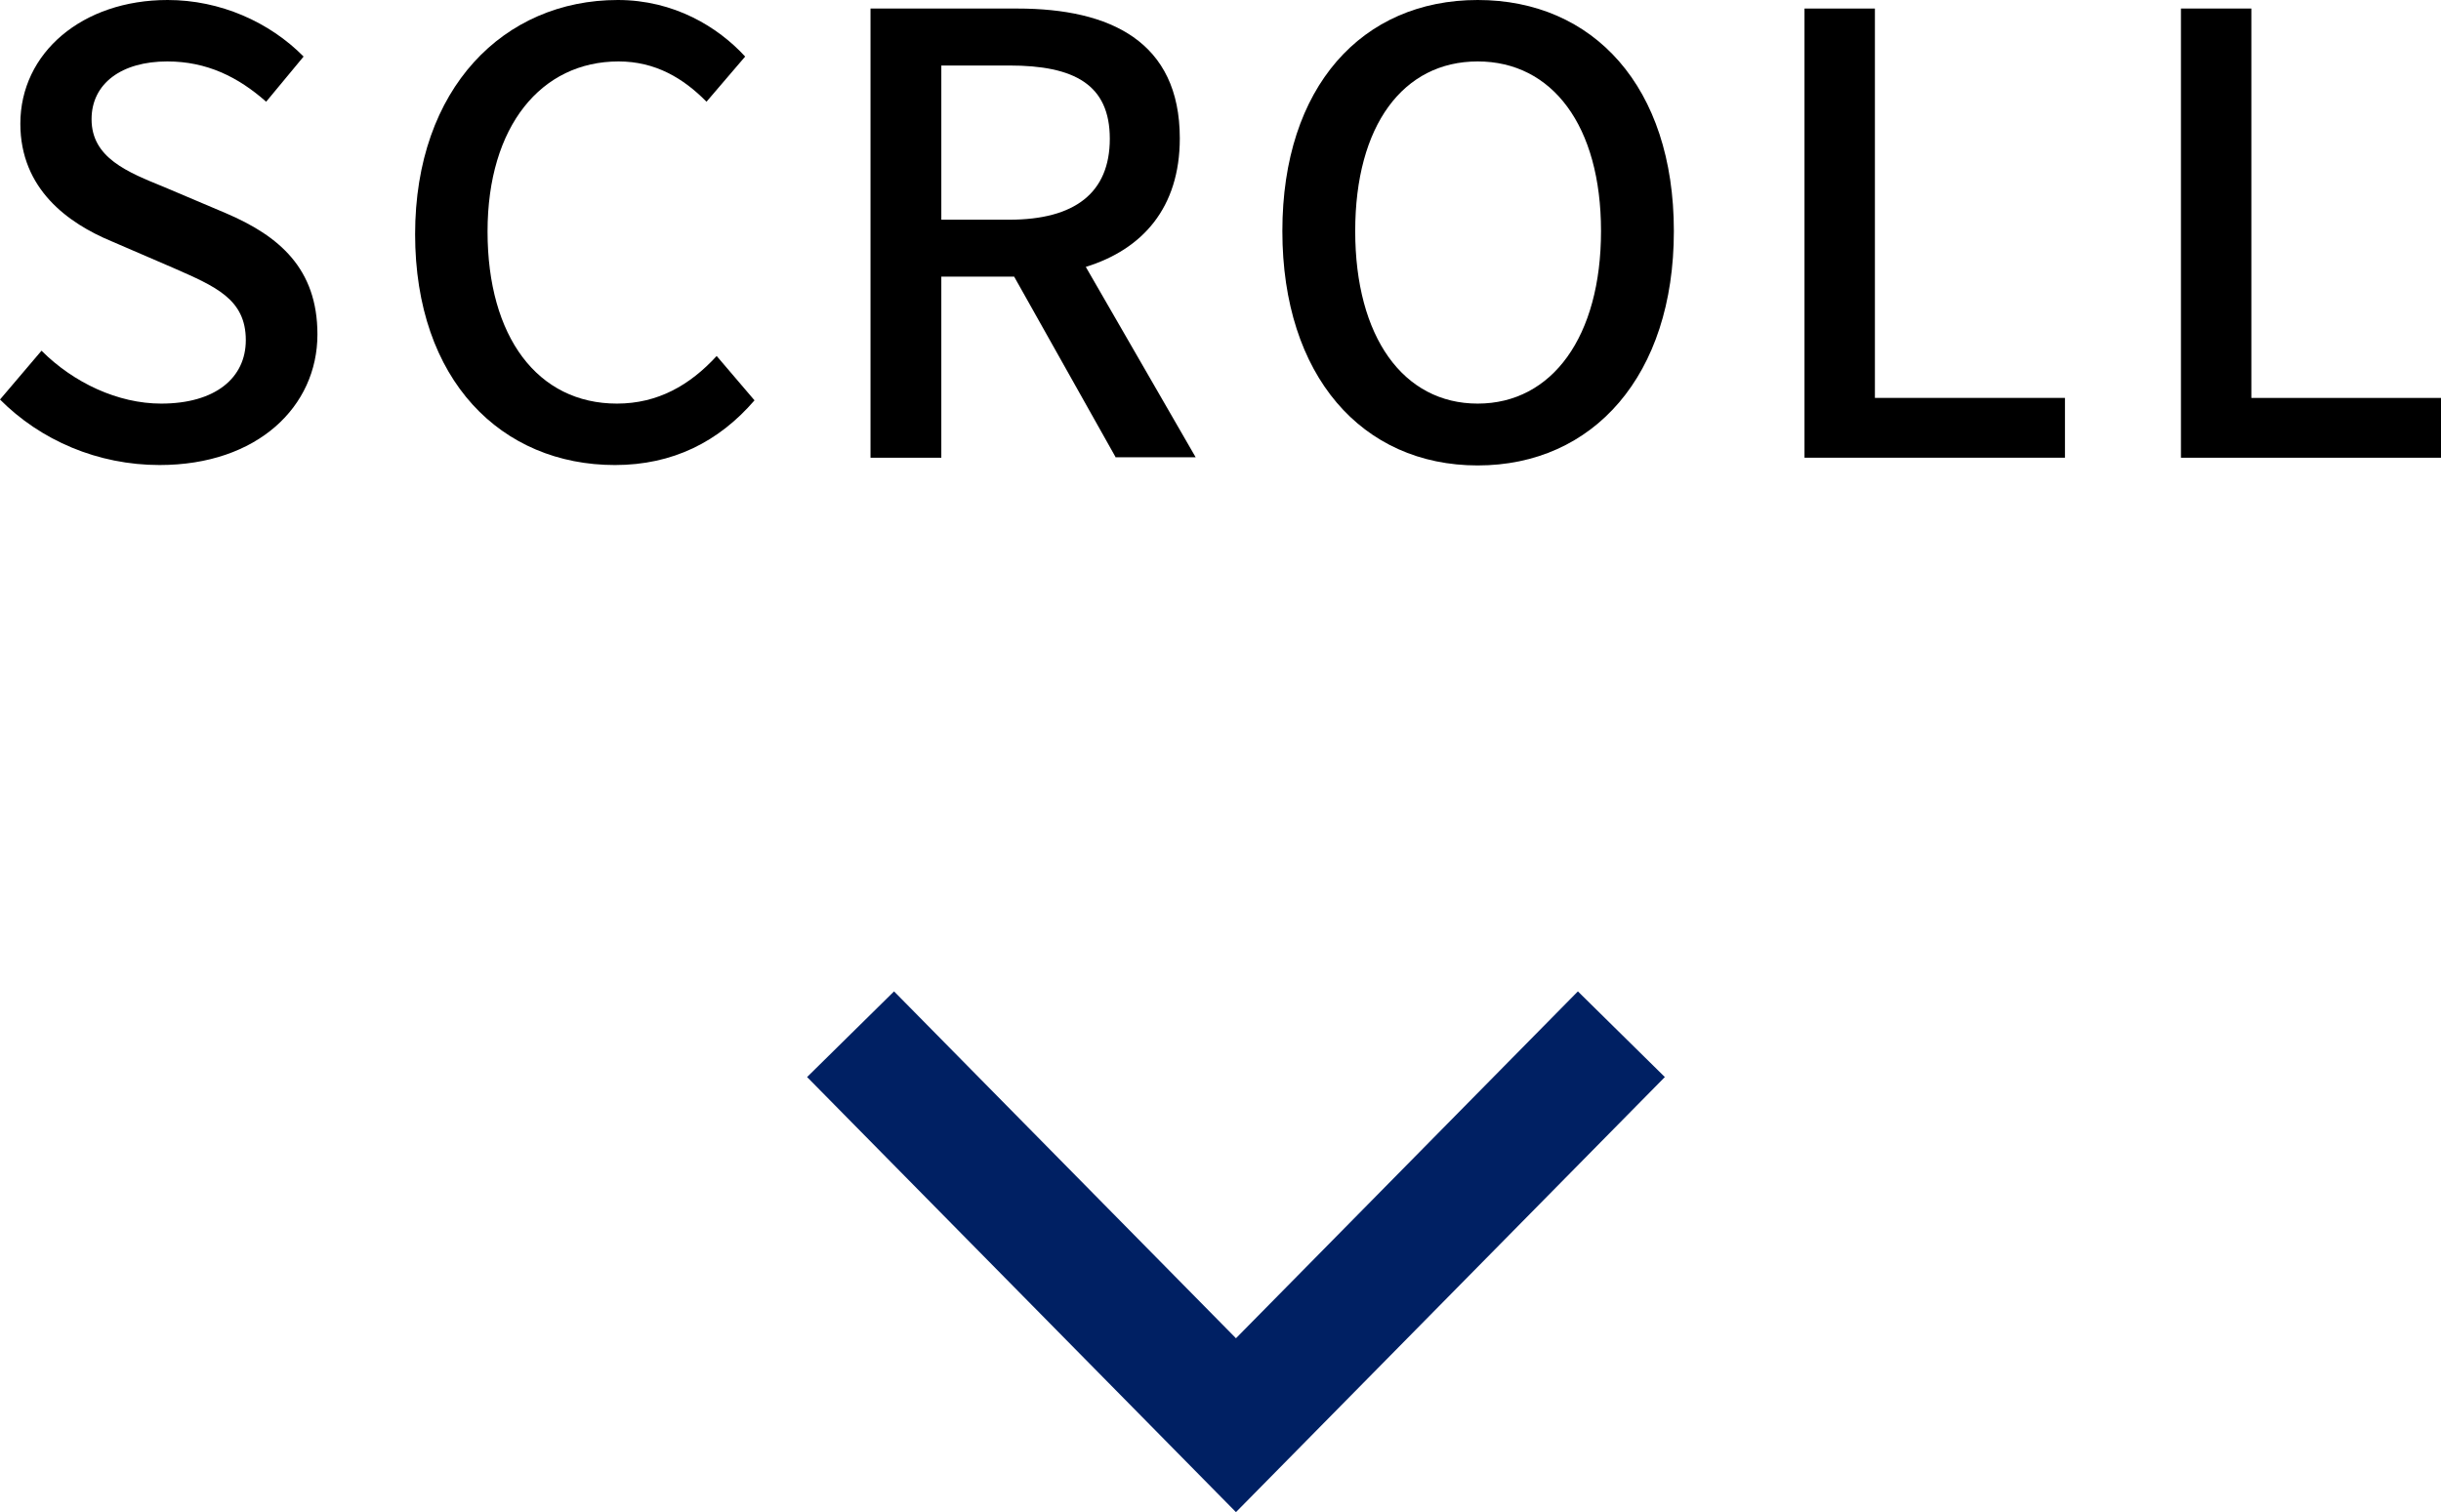
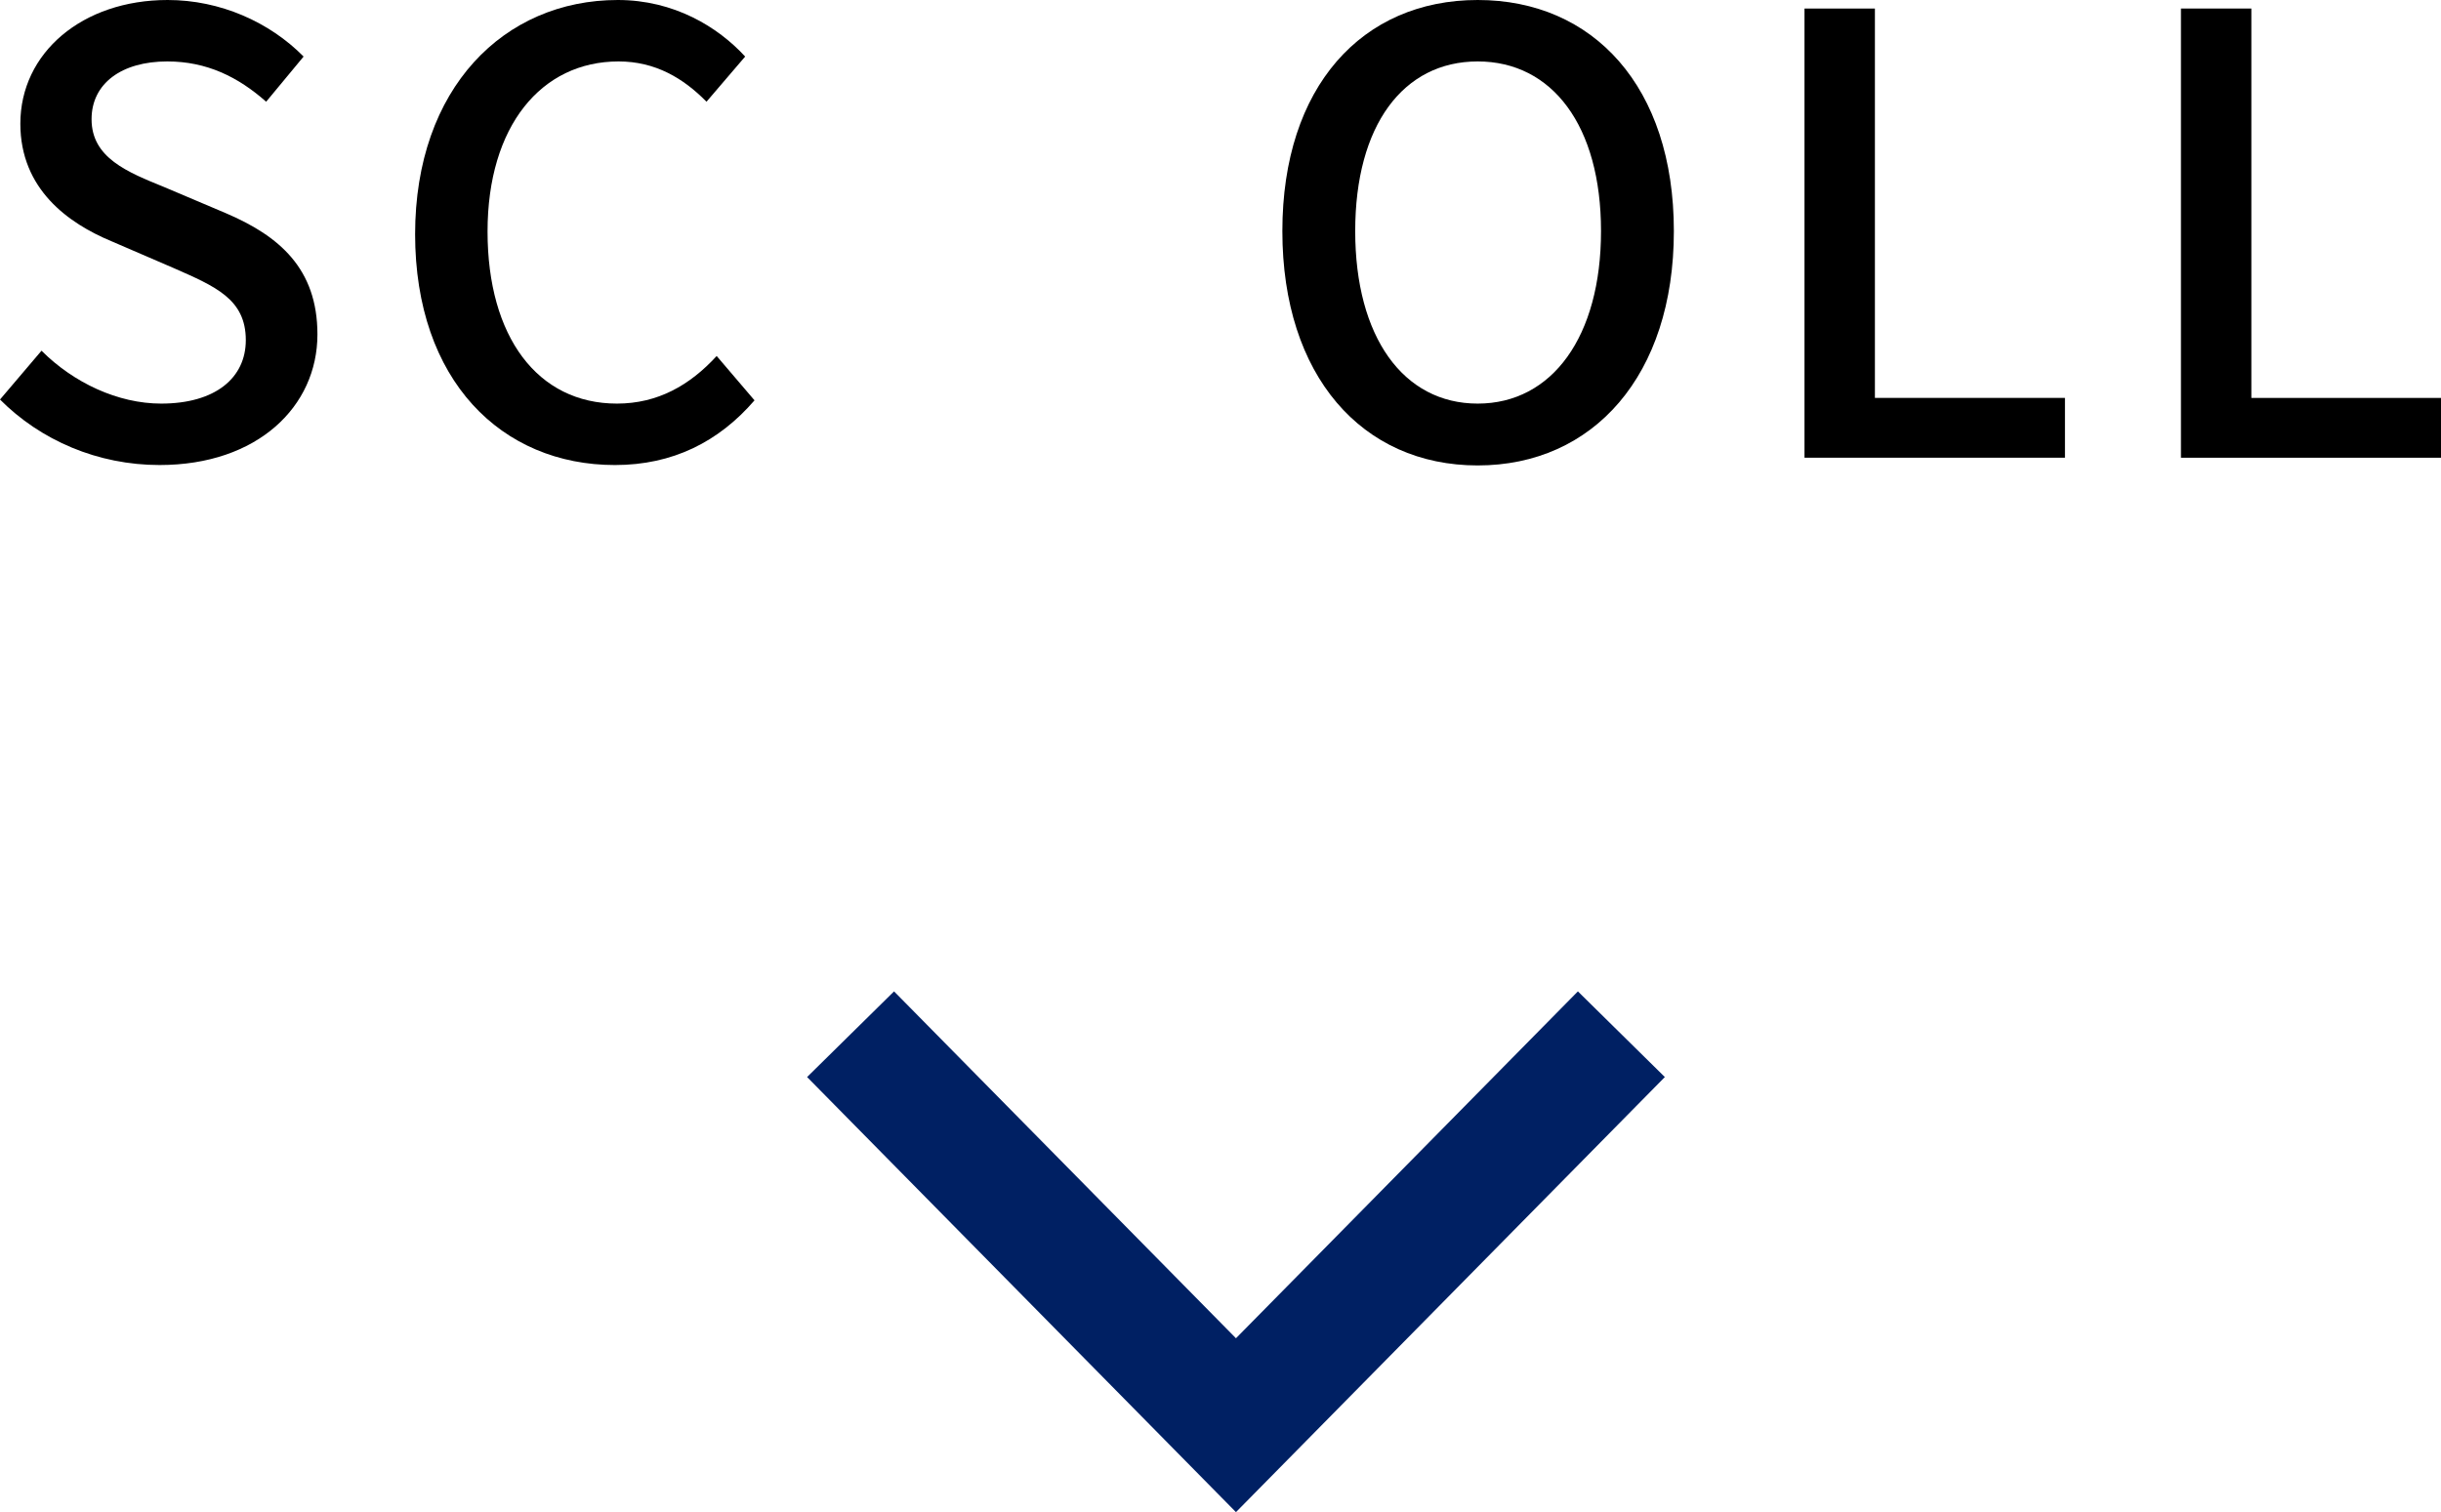
<svg xmlns="http://www.w3.org/2000/svg" width="59.98" height="37.17" viewBox="0 0 59.98 37.17">
  <defs>
    <style>.d{fill:none;stroke:#002063;stroke-miterlimit:10;stroke-width:3px;}</style>
  </defs>
  <g id="a" />
  <g id="b">
    <g id="c">
      <g>
        <polyline class="d" points="39.84 25.42 30.37 35.03 20.9 25.42" />
        <g>
          <path d="M0,9.82l1.02-1.2c.79,.79,1.88,1.3,2.94,1.3,1.33,0,2.08-.63,2.08-1.56,0-1.01-.75-1.32-1.77-1.77l-1.53-.66C1.68,5.49,.5,4.65,.5,3.04,.5,1.3,2.02,0,4.12,0c1.29,0,2.5,.54,3.34,1.39l-.92,1.11c-.69-.61-1.46-.99-2.43-.99-1.12,0-1.86,.54-1.86,1.42,0,.95,.88,1.3,1.79,1.67l1.51,.64c1.31,.56,2.25,1.36,2.25,2.98,0,1.77-1.47,3.21-3.88,3.21-1.51,0-2.92-.6-3.93-1.62Z" />
          <path d="M10.2,5.76c0-3.6,2.19-5.76,4.98-5.76,1.38,0,2.46,.66,3.13,1.39l-.95,1.11c-.57-.58-1.26-.99-2.16-.99-1.9,0-3.22,1.59-3.22,4.18s1.23,4.23,3.18,4.23c1,0,1.79-.45,2.45-1.17l.93,1.09c-.88,1.02-2.01,1.59-3.43,1.59-2.78,0-4.91-2.07-4.91-5.68Z" />
-           <path d="M27.42,11.25l-2.5-4.45h-1.79v4.45h-1.74V.21h3.61c2.28,0,3.99,.81,3.99,3.19,0,1.71-.92,2.73-2.31,3.16l2.7,4.68h-1.96Zm-4.29-5.85h1.67c1.61,0,2.47-.66,2.47-1.99s-.87-1.8-2.47-1.8h-1.67v3.79Z" />
          <path d="M31.51,5.68c0-3.55,1.96-5.68,4.8-5.68s4.82,2.13,4.82,5.68-1.98,5.76-4.82,5.76-4.8-2.2-4.8-5.76Zm7.83,0c0-2.59-1.2-4.17-3.03-4.17s-3.01,1.57-3.01,4.17,1.18,4.24,3.01,4.24,3.03-1.65,3.03-4.24Z" />
          <path d="M44.33,.21h1.74V9.78h4.67v1.47h-6.4V.21Z" />
-           <path d="M53.58,.21h1.74V9.78h4.67v1.47h-6.4V.21Z" />
+           <path d="M53.58,.21h1.74V9.78h4.67v1.47h-6.4V.21" />
        </g>
      </g>
    </g>
  </g>
</svg>